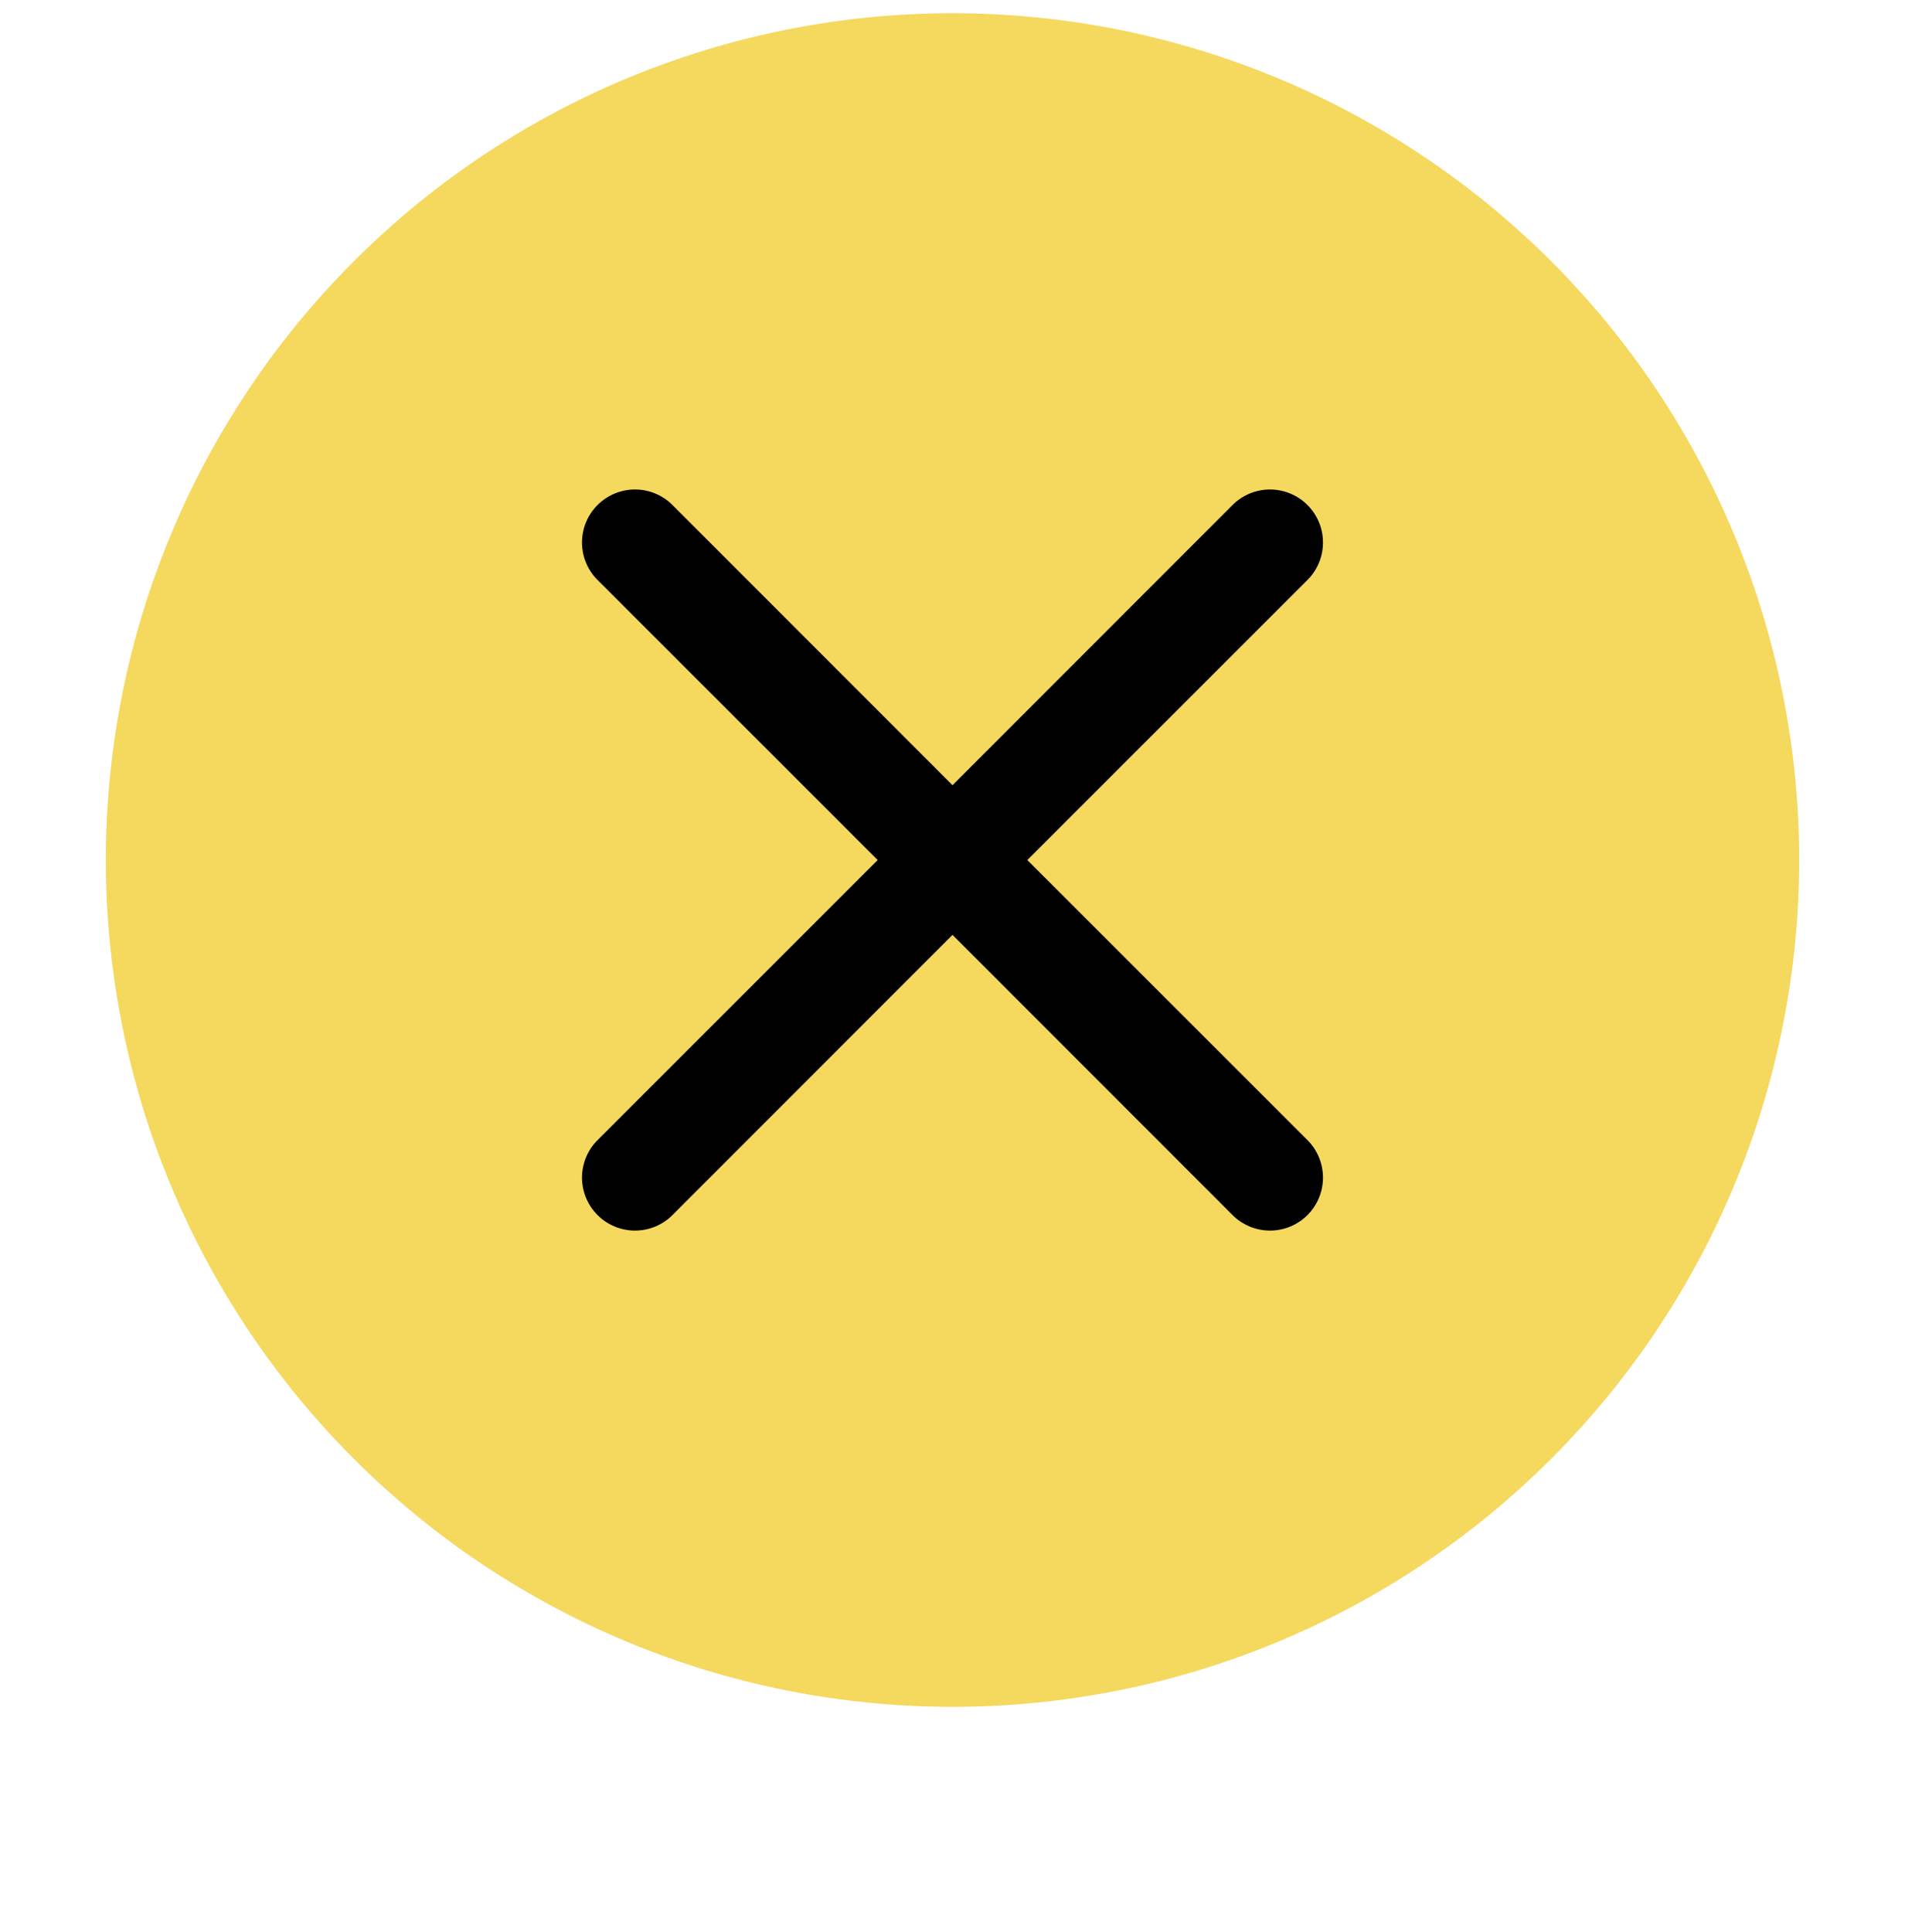
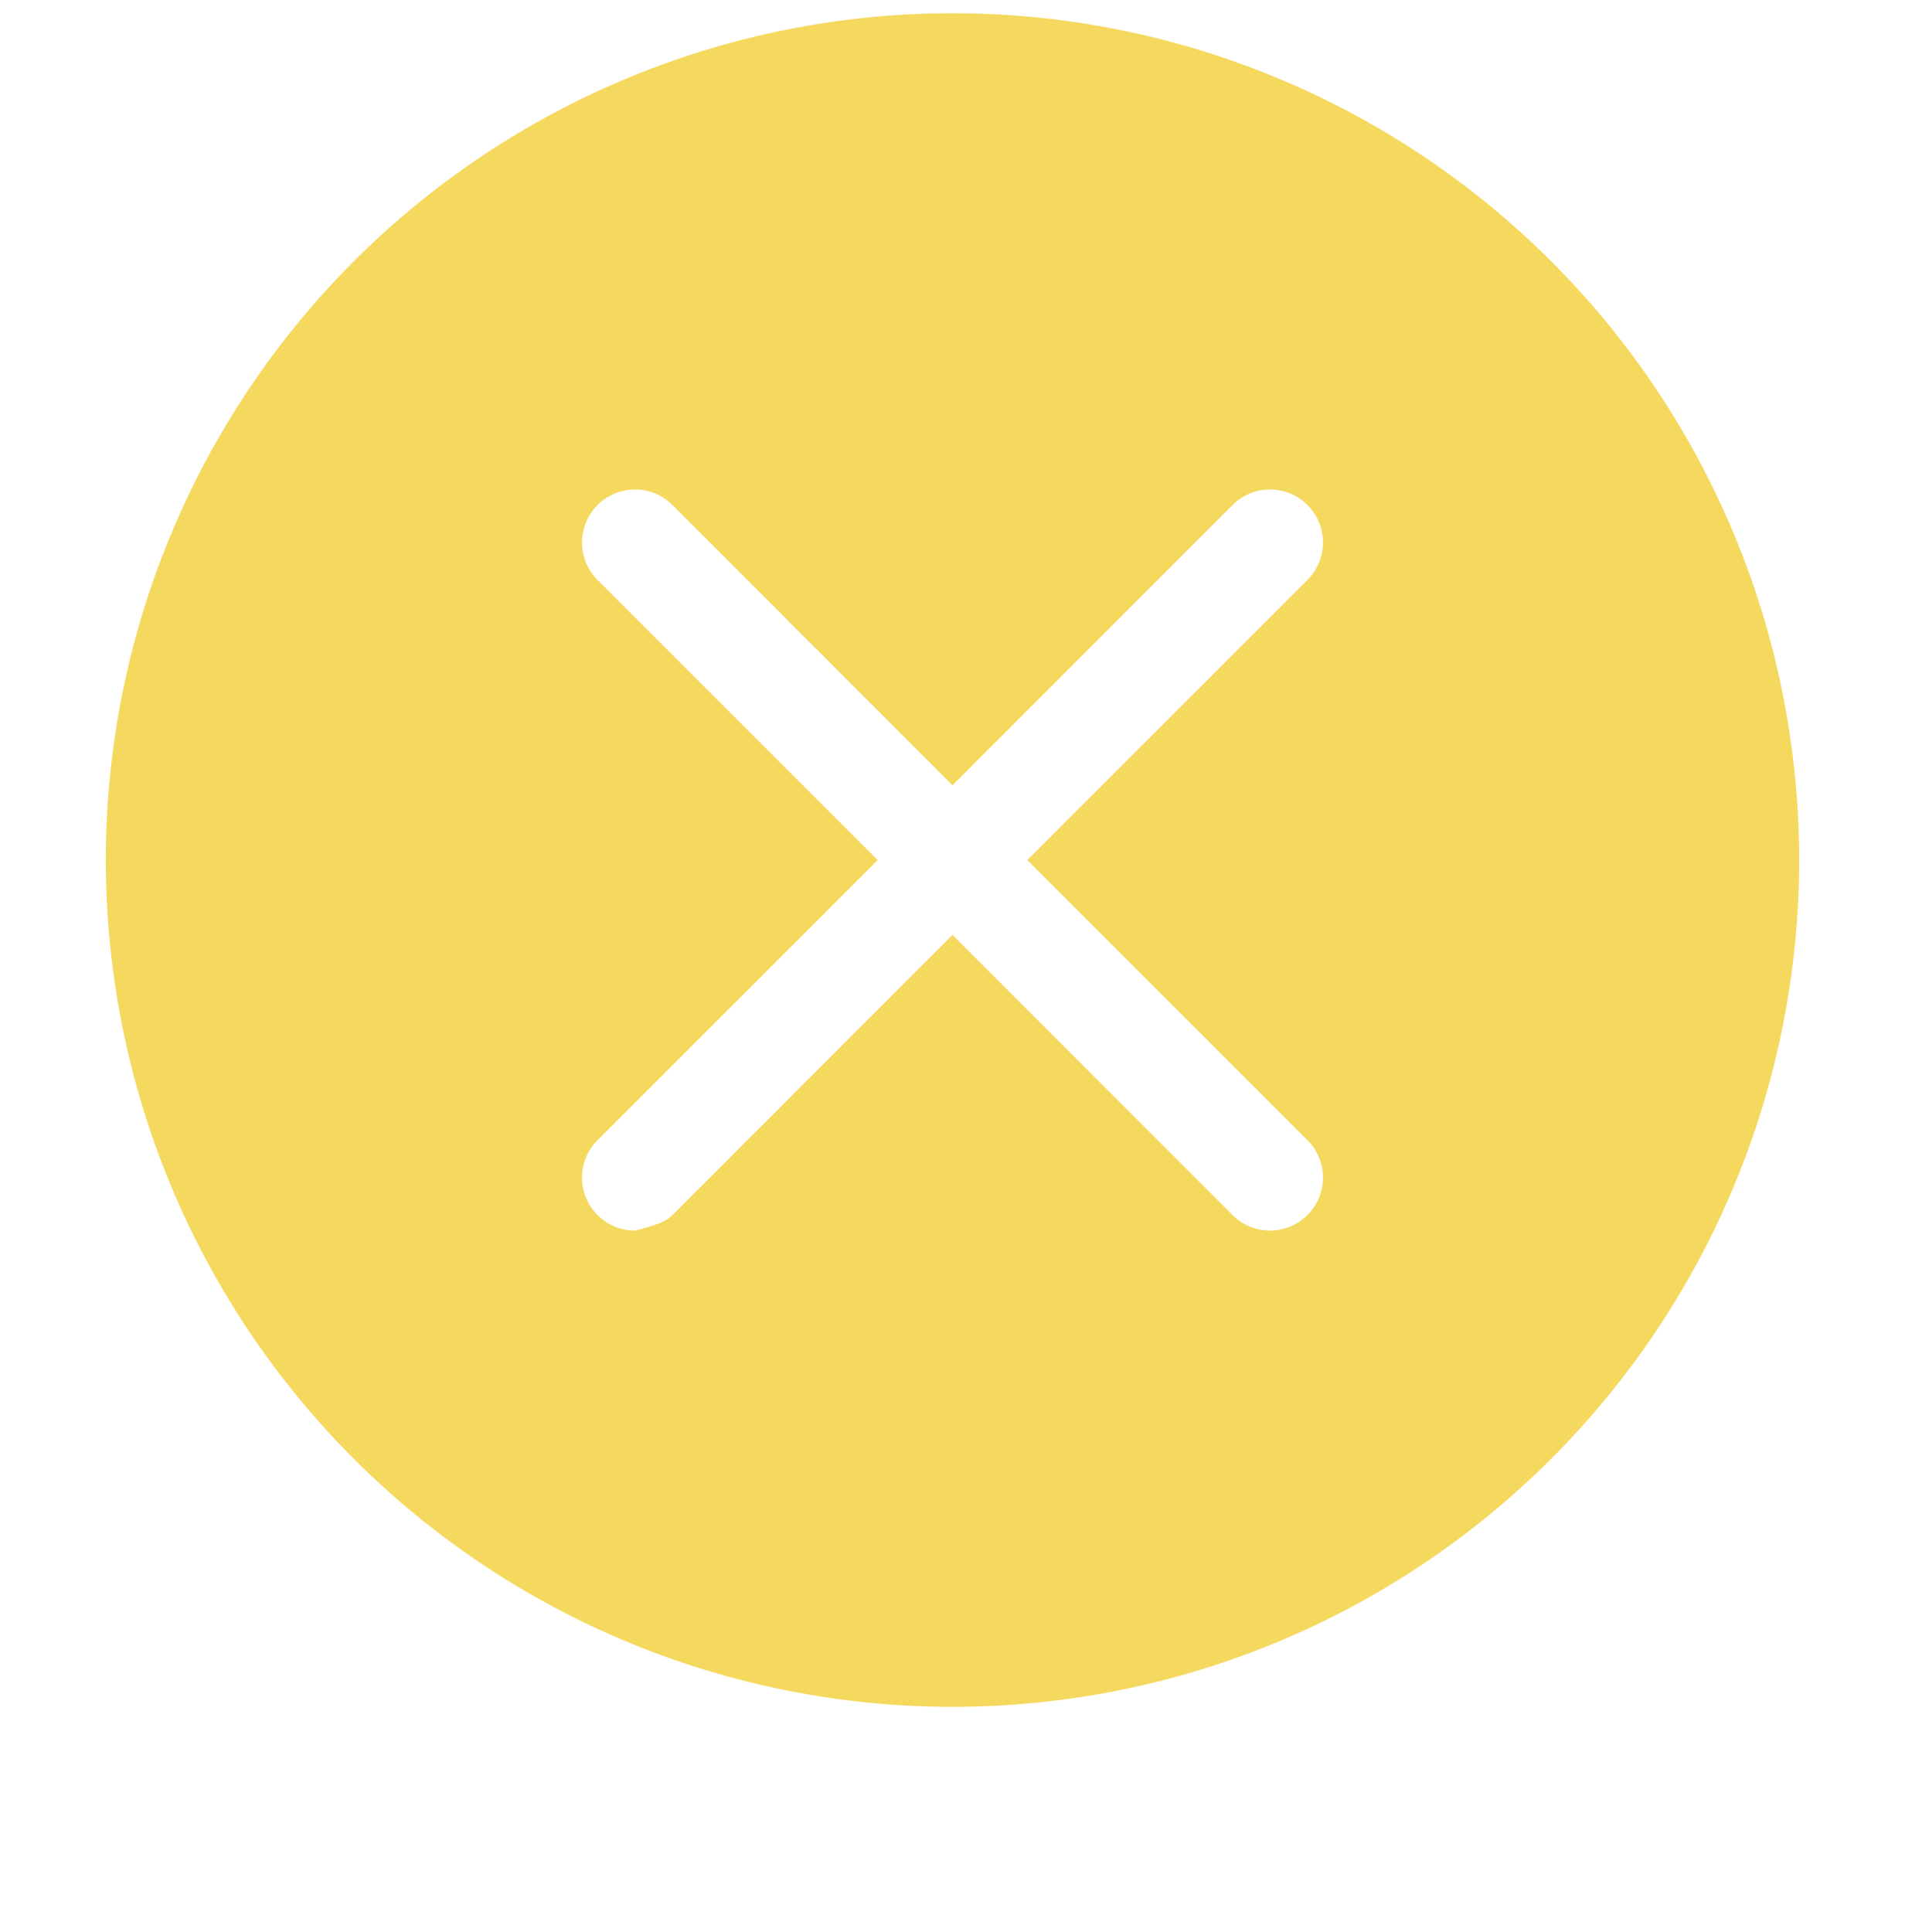
<svg xmlns="http://www.w3.org/2000/svg" width="72" height="73" viewBox="0 0 72 73" fill="none">
  <g filter="url(#filter0_d_92_1513)">
-     <circle cx="36" cy="32.5" r="32" fill="white" />
-   </g>
+     </g>
  <g clip-path="url(#clip0_92_1513)">
-     <rect x="18" y="13.5" width="37" height="35" fill="black" />
-     <path d="M68 32.5C68 40.987 64.629 49.126 58.627 55.127C52.626 61.129 44.487 64.5 36 64.5C27.513 64.5 19.374 61.129 13.373 55.127C7.371 49.126 4 40.987 4 32.5C4 24.013 7.371 15.874 13.373 9.873C19.374 3.871 27.513 0.5 36 0.5C44.487 0.5 52.626 3.871 58.627 9.873C64.629 15.874 68 24.013 68 32.5ZM25.416 19.084C25.041 18.709 24.531 18.497 24 18.497C23.469 18.497 22.959 18.709 22.584 19.084C22.209 19.459 21.997 19.969 21.997 20.5C21.997 21.031 22.209 21.541 22.584 21.916L33.172 32.5L22.584 43.084C22.398 43.27 22.25 43.491 22.15 43.734C22.049 43.977 21.997 44.237 21.997 44.5C21.997 44.763 22.049 45.023 22.15 45.266C22.25 45.509 22.398 45.73 22.584 45.916C22.959 46.291 23.469 46.502 24 46.502C24.263 46.502 24.523 46.451 24.766 46.35C25.009 46.249 25.23 46.102 25.416 45.916L36 35.328L46.584 45.916C46.77 46.102 46.991 46.249 47.234 46.35C47.477 46.451 47.737 46.502 48 46.502C48.263 46.502 48.523 46.451 48.766 46.35C49.009 46.249 49.23 46.102 49.416 45.916C49.602 45.73 49.749 45.509 49.85 45.266C49.951 45.023 50.002 44.763 50.002 44.5C50.002 44.237 49.951 43.977 49.85 43.734C49.749 43.491 49.602 43.27 49.416 43.084L38.828 32.5L49.416 21.916C49.602 21.73 49.749 21.509 49.85 21.266C49.951 21.023 50.002 20.763 50.002 20.5C50.002 20.237 49.951 19.977 49.85 19.734C49.749 19.491 49.602 19.27 49.416 19.084C49.23 18.898 49.009 18.75 48.766 18.65C48.523 18.549 48.263 18.497 48 18.497C47.737 18.497 47.477 18.549 47.234 18.65C46.991 18.75 46.77 18.898 46.584 19.084L36 29.672L25.416 19.084Z" fill="#F5D85E" />
+     <path d="M68 32.5C68 40.987 64.629 49.126 58.627 55.127C52.626 61.129 44.487 64.5 36 64.5C27.513 64.5 19.374 61.129 13.373 55.127C7.371 49.126 4 40.987 4 32.5C4 24.013 7.371 15.874 13.373 9.873C19.374 3.871 27.513 0.5 36 0.5C44.487 0.5 52.626 3.871 58.627 9.873C64.629 15.874 68 24.013 68 32.5ZM25.416 19.084C25.041 18.709 24.531 18.497 24 18.497C23.469 18.497 22.959 18.709 22.584 19.084C22.209 19.459 21.997 19.969 21.997 20.5C21.997 21.031 22.209 21.541 22.584 21.916L33.172 32.5L22.584 43.084C22.398 43.27 22.25 43.491 22.15 43.734C22.049 43.977 21.997 44.237 21.997 44.5C21.997 44.763 22.049 45.023 22.15 45.266C22.25 45.509 22.398 45.73 22.584 45.916C22.959 46.291 23.469 46.502 24 46.502C25.009 46.249 25.23 46.102 25.416 45.916L36 35.328L46.584 45.916C46.77 46.102 46.991 46.249 47.234 46.35C47.477 46.451 47.737 46.502 48 46.502C48.263 46.502 48.523 46.451 48.766 46.35C49.009 46.249 49.23 46.102 49.416 45.916C49.602 45.73 49.749 45.509 49.85 45.266C49.951 45.023 50.002 44.763 50.002 44.5C50.002 44.237 49.951 43.977 49.85 43.734C49.749 43.491 49.602 43.27 49.416 43.084L38.828 32.5L49.416 21.916C49.602 21.73 49.749 21.509 49.85 21.266C49.951 21.023 50.002 20.763 50.002 20.5C50.002 20.237 49.951 19.977 49.85 19.734C49.749 19.491 49.602 19.27 49.416 19.084C49.23 18.898 49.009 18.75 48.766 18.65C48.523 18.549 48.263 18.497 48 18.497C47.737 18.497 47.477 18.549 47.234 18.65C46.991 18.75 46.77 18.898 46.584 19.084L36 29.672L25.416 19.084Z" fill="#F5D85E" />
  </g>
  <defs>
    <filter id="filter0_d_92_1513" x="0" y="0.5" width="72" height="72" filterUnits="userSpaceOnUse" color-interpolation-filters="sRGB">
      <feFlood flood-opacity="0" result="BackgroundImageFix" />
      <feColorMatrix in="SourceAlpha" type="matrix" values="0 0 0 0 0 0 0 0 0 0 0 0 0 0 0 0 0 0 127 0" result="hardAlpha" />
      <feOffset dy="4" />
      <feGaussianBlur stdDeviation="2" />
      <feComposite in2="hardAlpha" operator="out" />
      <feColorMatrix type="matrix" values="0 0 0 0 0 0 0 0 0 0 0 0 0 0 0 0 0 0 0.25 0" />
      <feBlend mode="normal" in2="BackgroundImageFix" result="effect1_dropShadow_92_1513" />
      <feBlend mode="normal" in="SourceGraphic" in2="effect1_dropShadow_92_1513" result="shape" />
    </filter>
    <clipPath id="clip0_92_1513">
      <rect width="64" height="64" fill="white" transform="translate(4 0.5)" />
    </clipPath>
  </defs>
</svg>